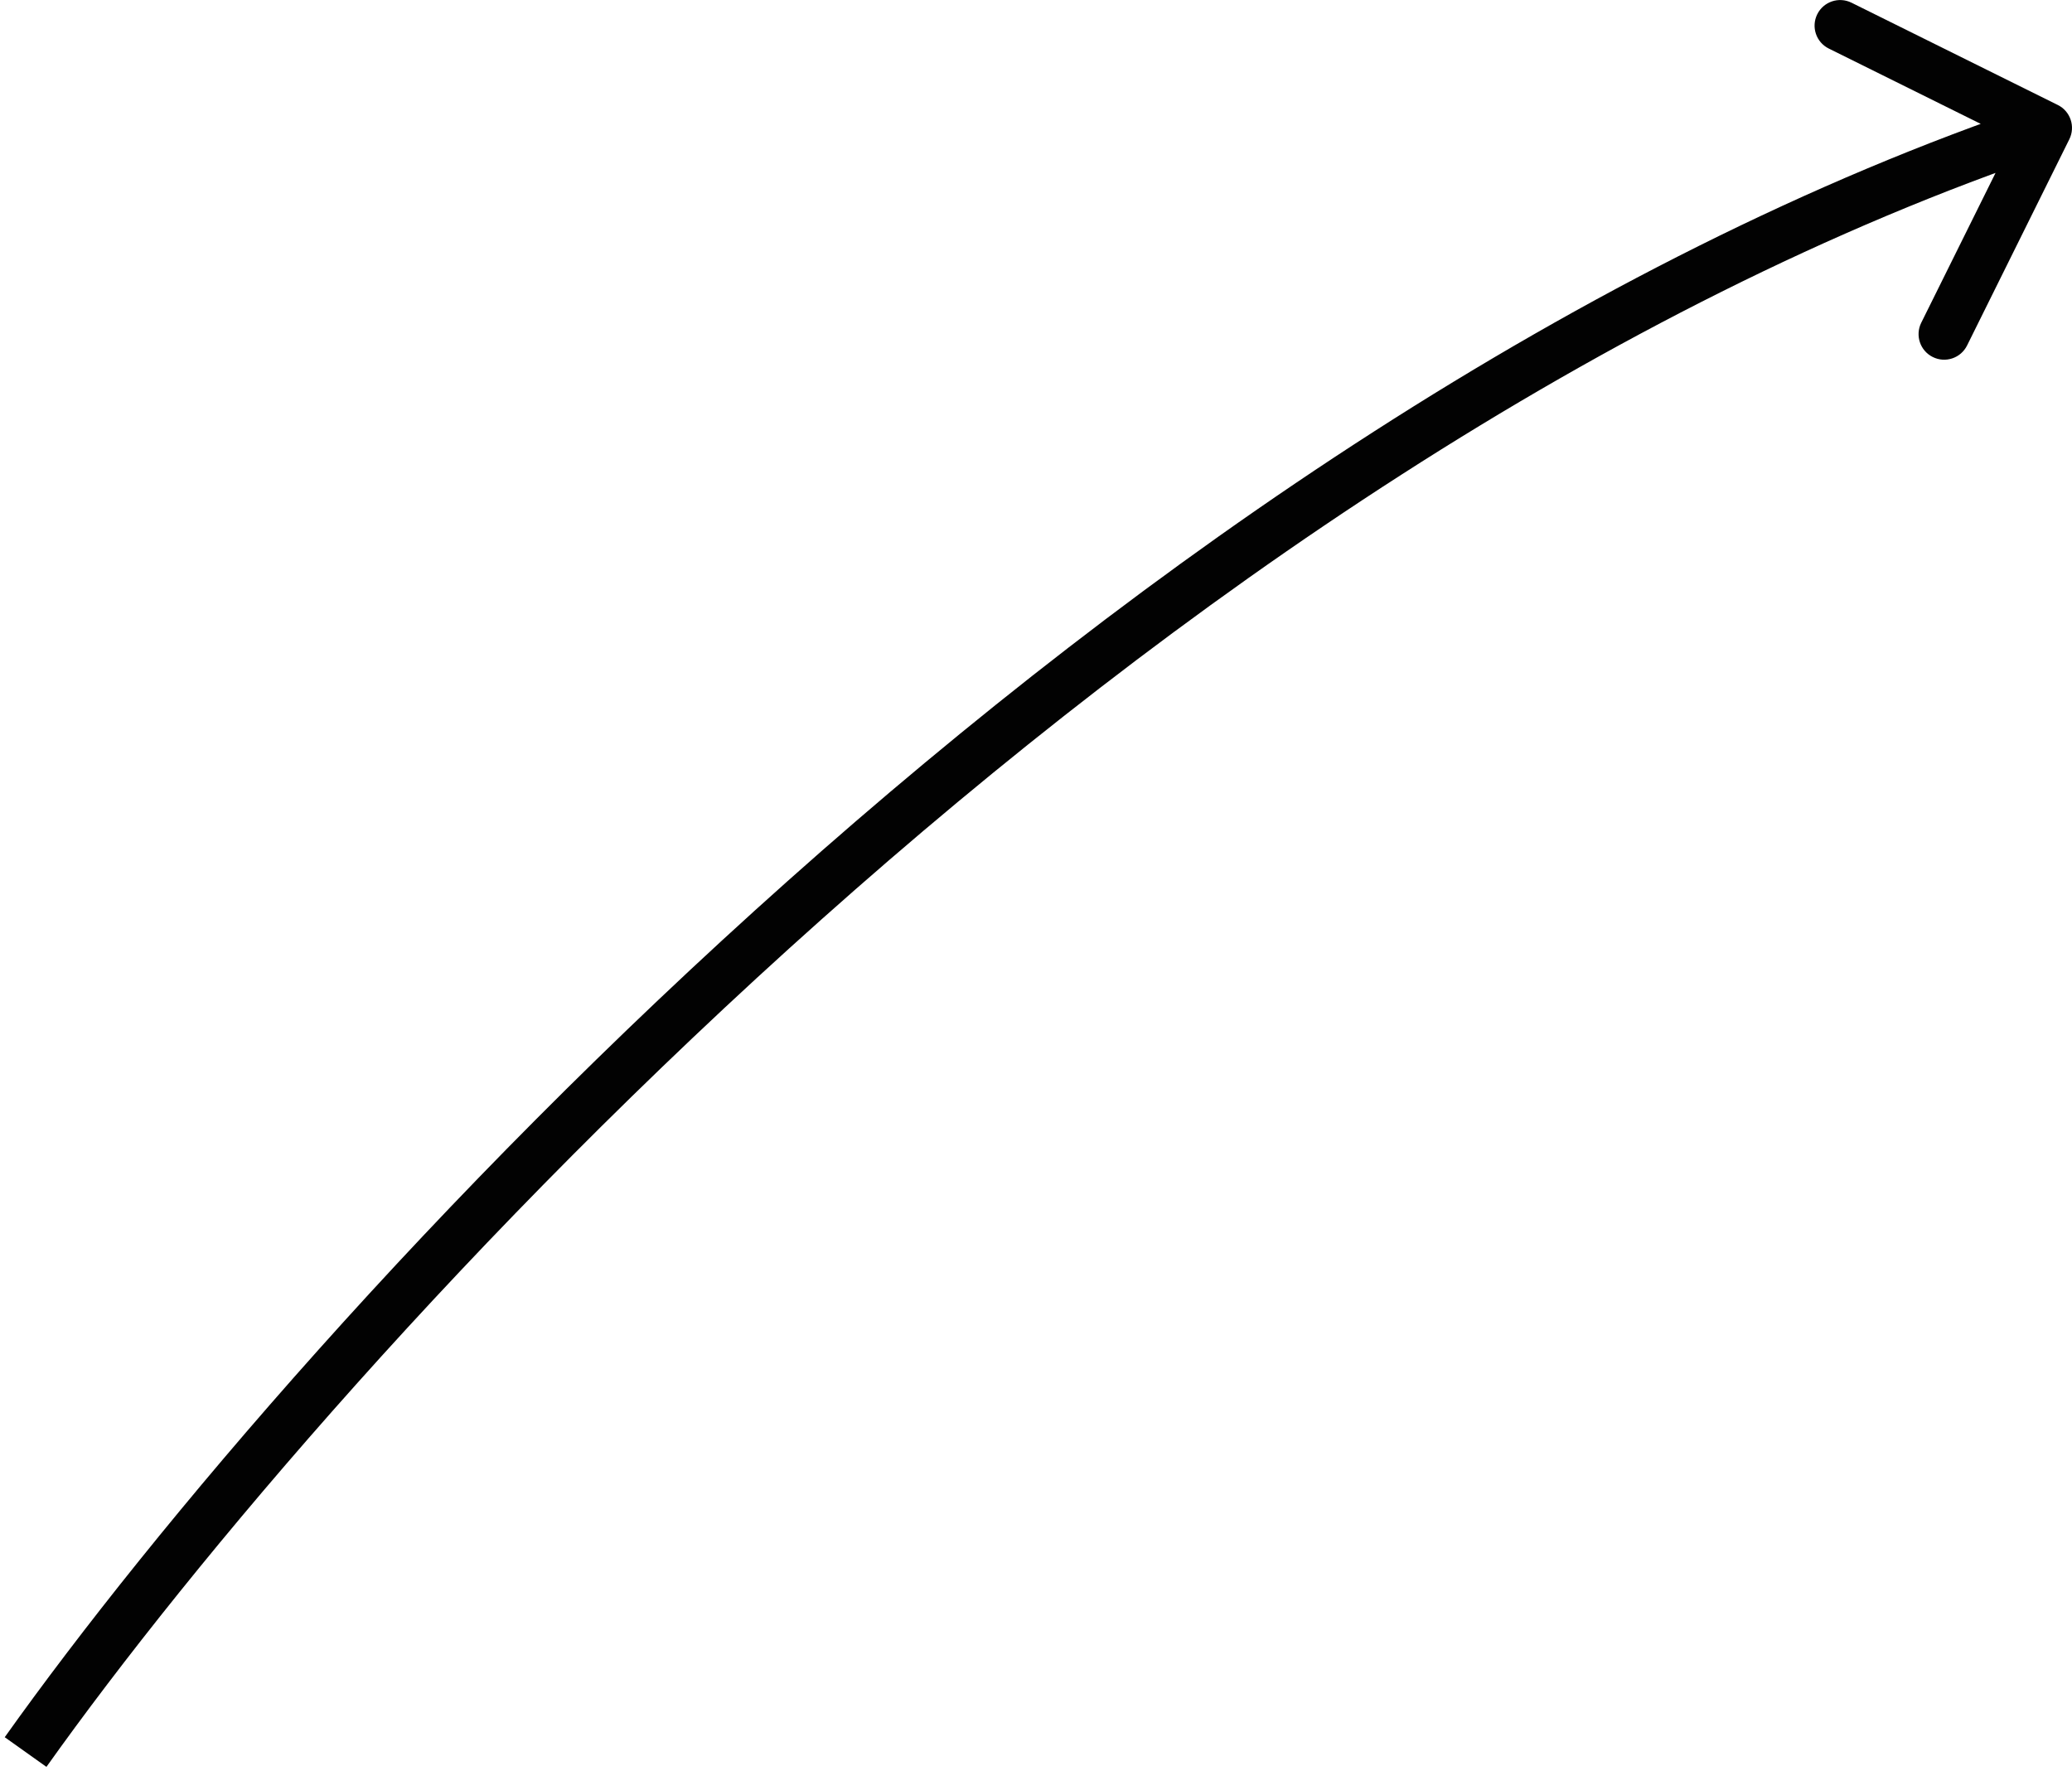
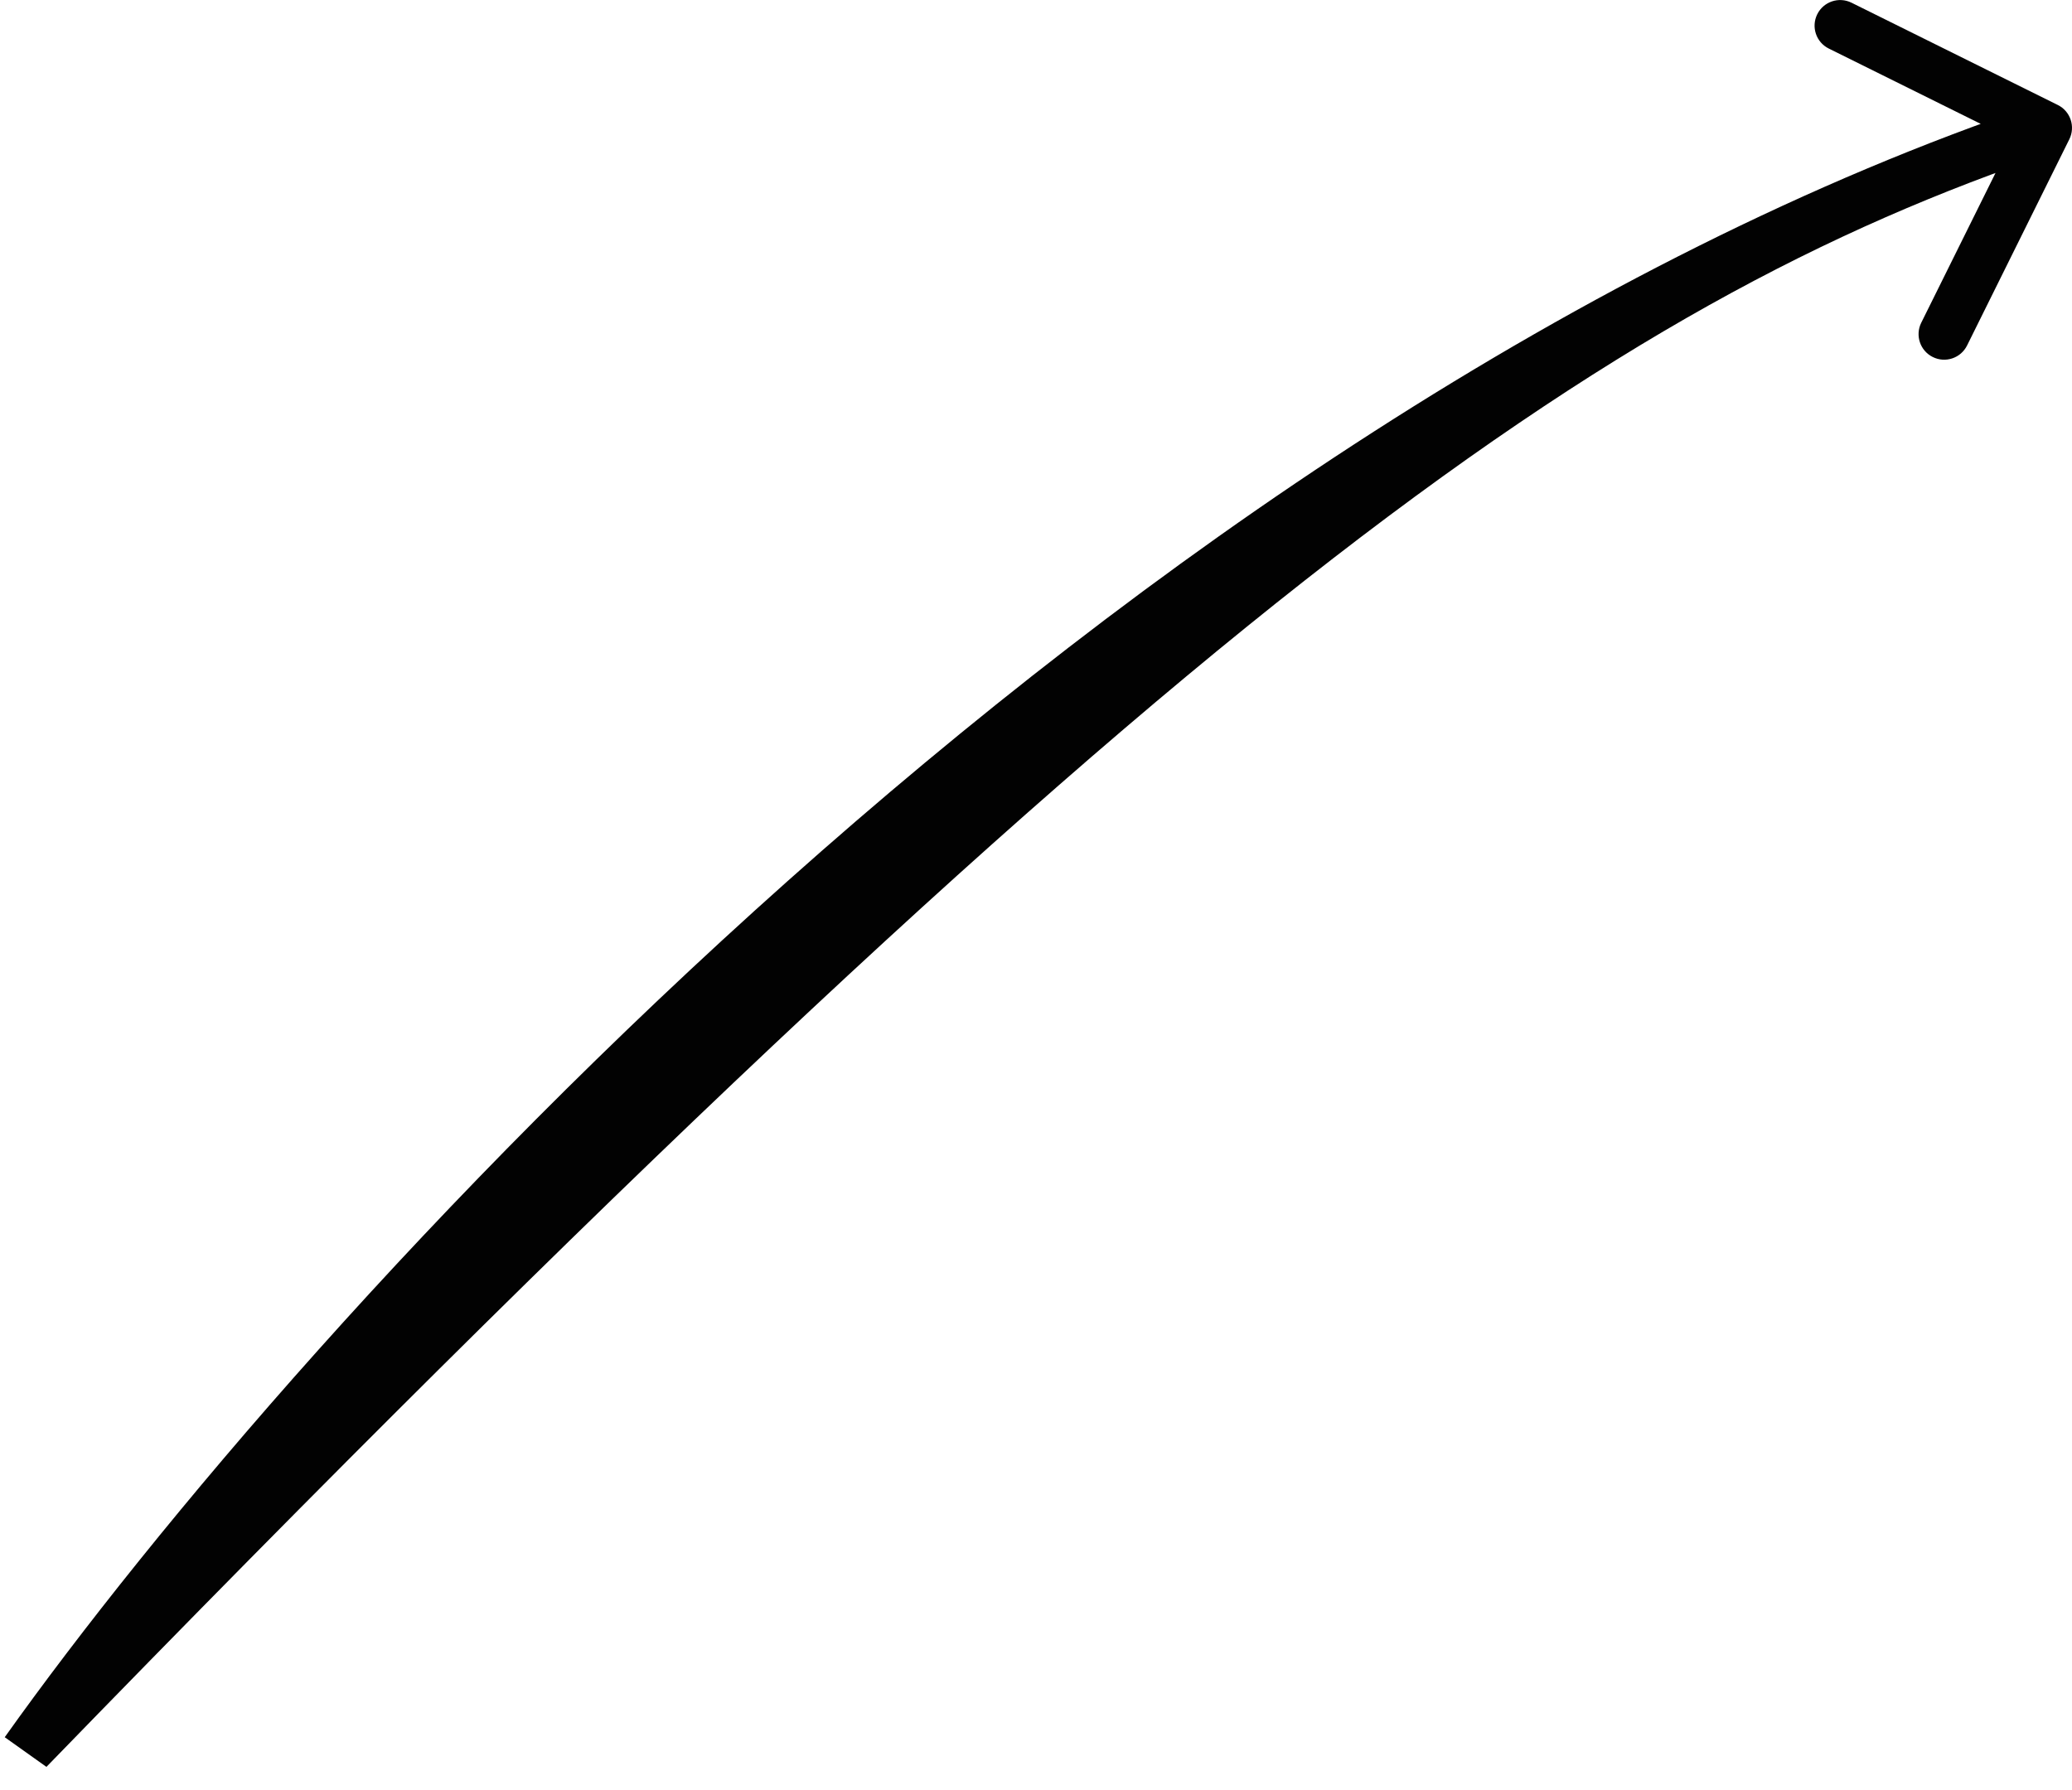
<svg xmlns="http://www.w3.org/2000/svg" width="81" height="70" viewBox="0 0 81 70" fill="none">
-   <path d="M80.896 5.444C81.141 4.949 80.939 4.349 80.444 4.104L72.381 0.106C71.886 -0.139 71.286 0.063 71.041 0.558C70.795 1.053 70.998 1.653 71.492 1.898L78.66 5.452L75.106 12.619C74.861 13.114 75.063 13.714 75.558 13.959C76.053 14.205 76.653 14.002 76.898 13.508L80.896 5.444ZM1.815 69.08C7.522 61.056 18.322 48.238 32.128 35.934C45.94 23.625 62.698 11.887 80.319 5.948L79.681 4.052C61.702 10.113 44.71 22.042 30.797 34.441C16.878 46.846 5.978 59.777 0.185 67.92L1.815 69.08Z" fill="#020202" />
+   <path d="M80.896 5.444C81.141 4.949 80.939 4.349 80.444 4.104L72.381 0.106C71.886 -0.139 71.286 0.063 71.041 0.558C70.795 1.053 70.998 1.653 71.492 1.898L78.66 5.452L75.106 12.619C74.861 13.114 75.063 13.714 75.558 13.959C76.053 14.205 76.653 14.002 76.898 13.508L80.896 5.444ZM1.815 69.08C45.94 23.625 62.698 11.887 80.319 5.948L79.681 4.052C61.702 10.113 44.71 22.042 30.797 34.441C16.878 46.846 5.978 59.777 0.185 67.92L1.815 69.08Z" fill="#020202" />
</svg>